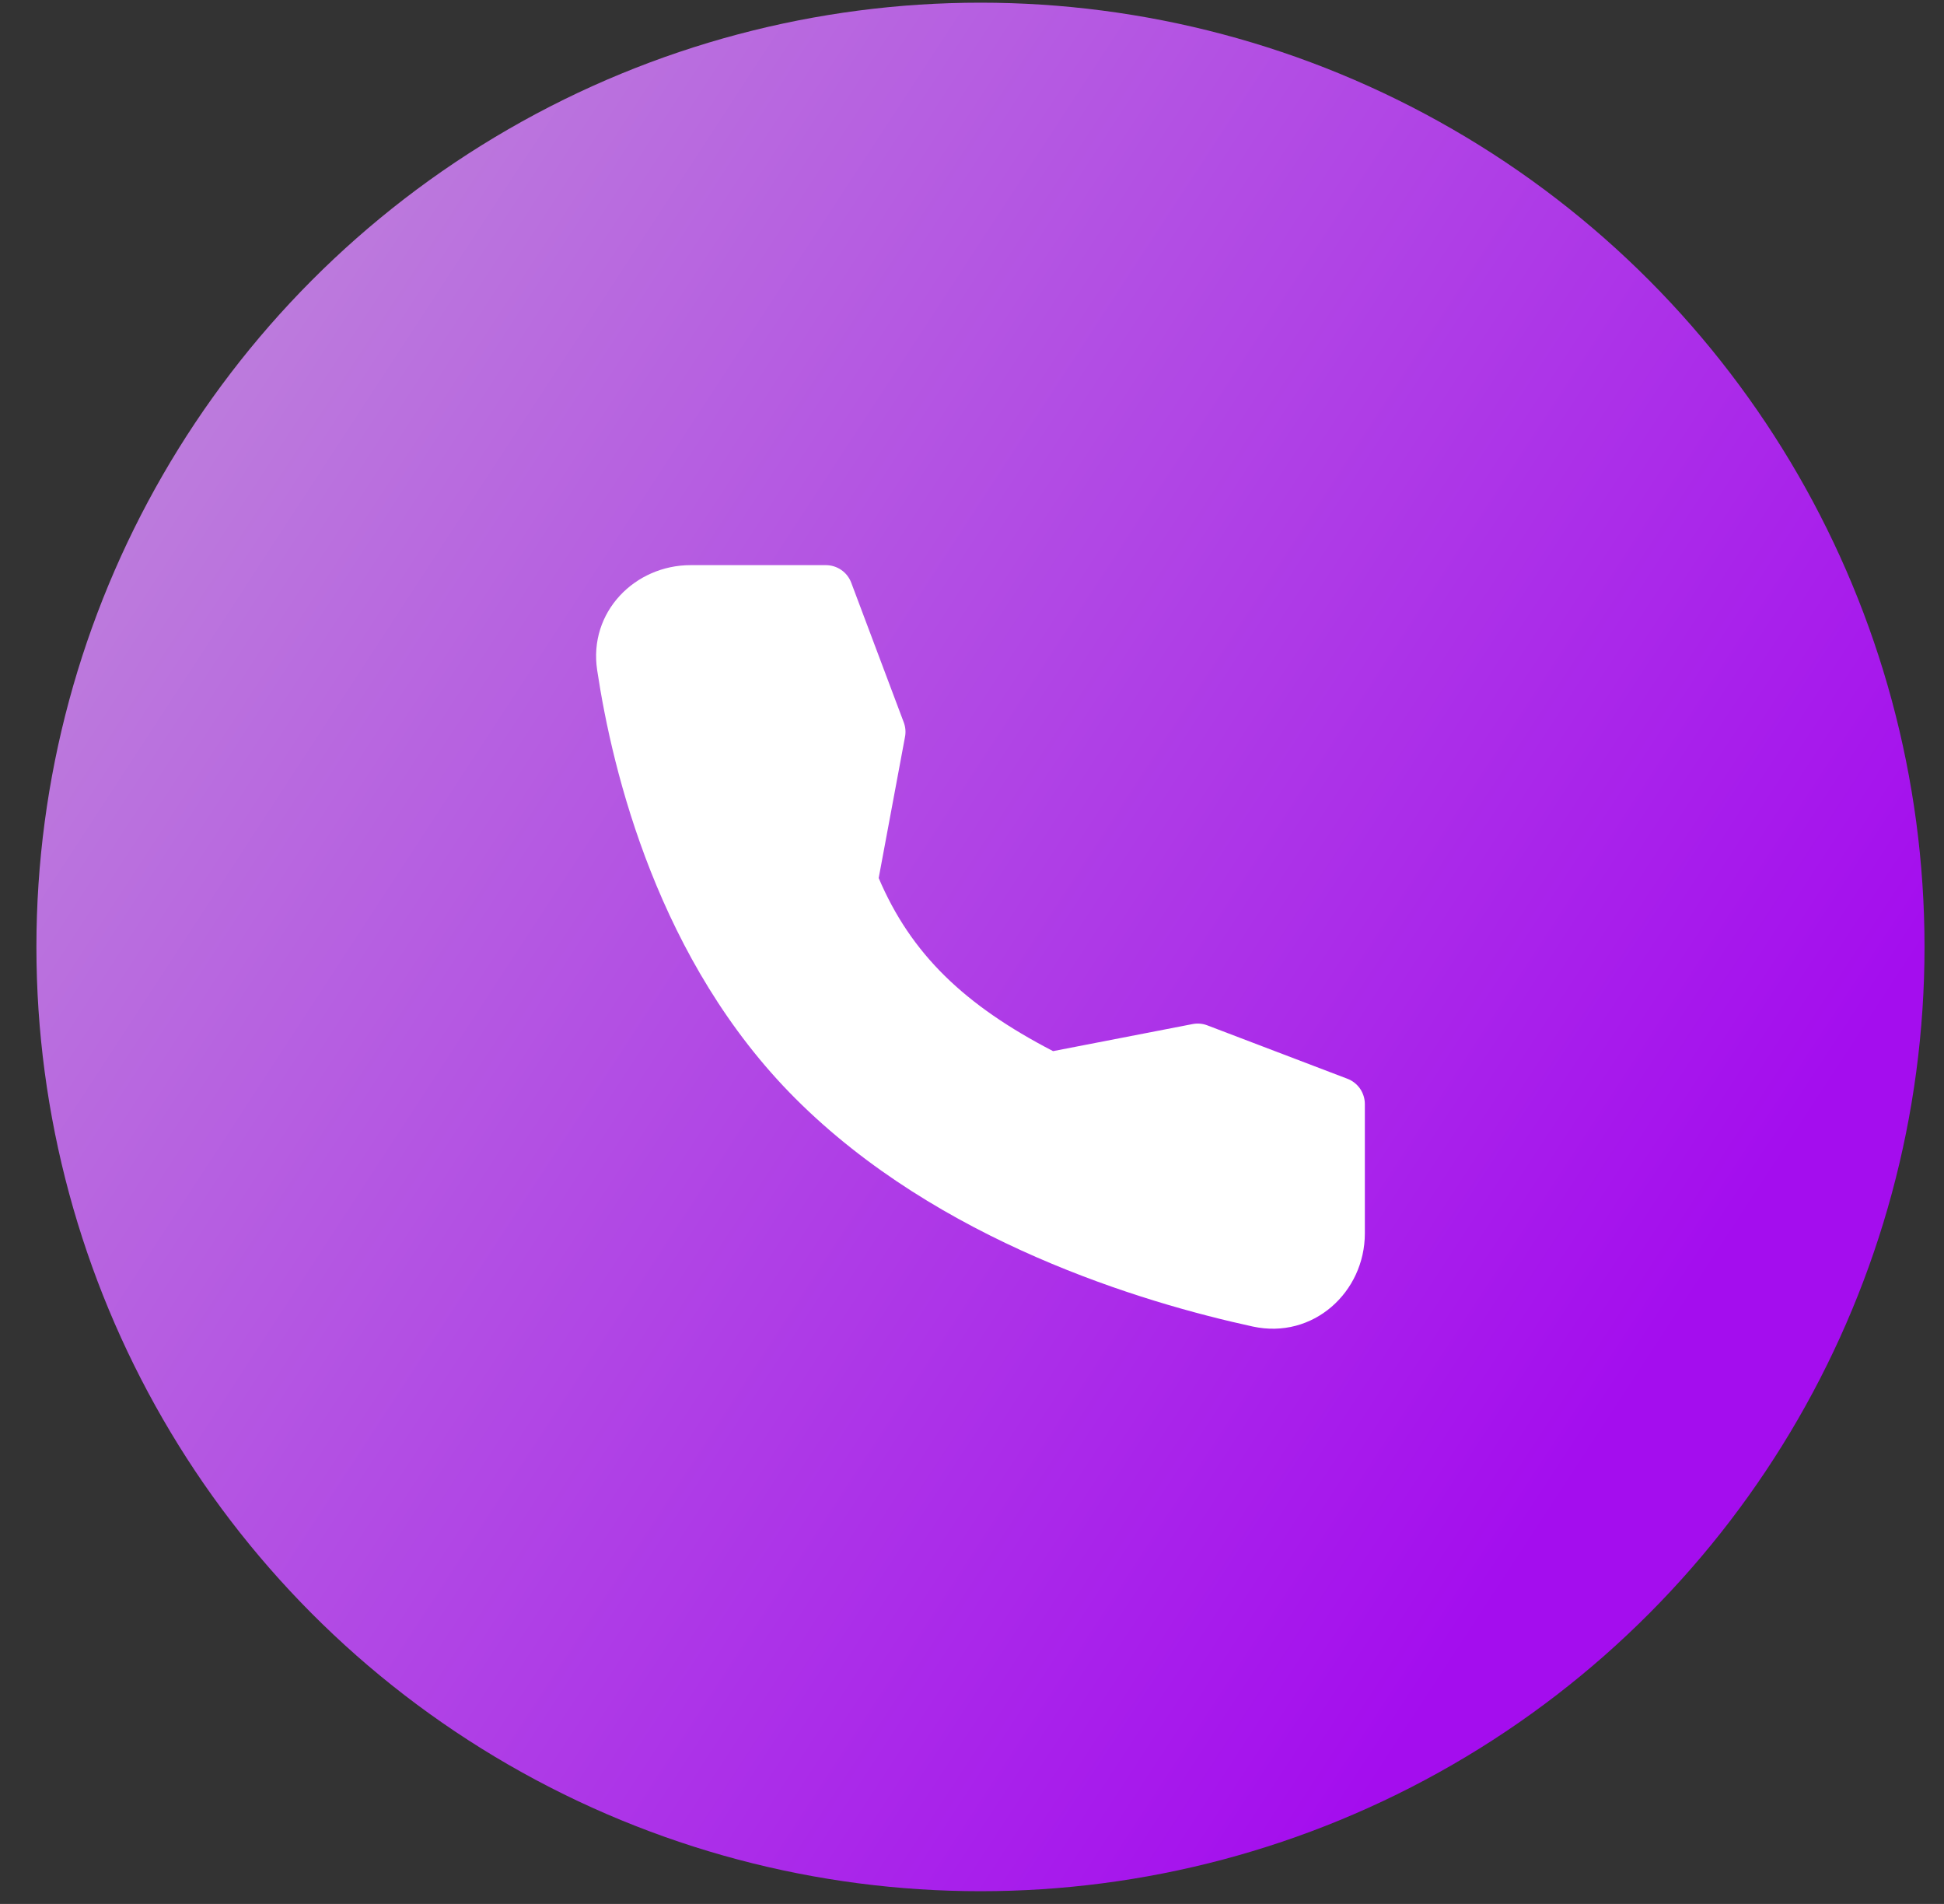
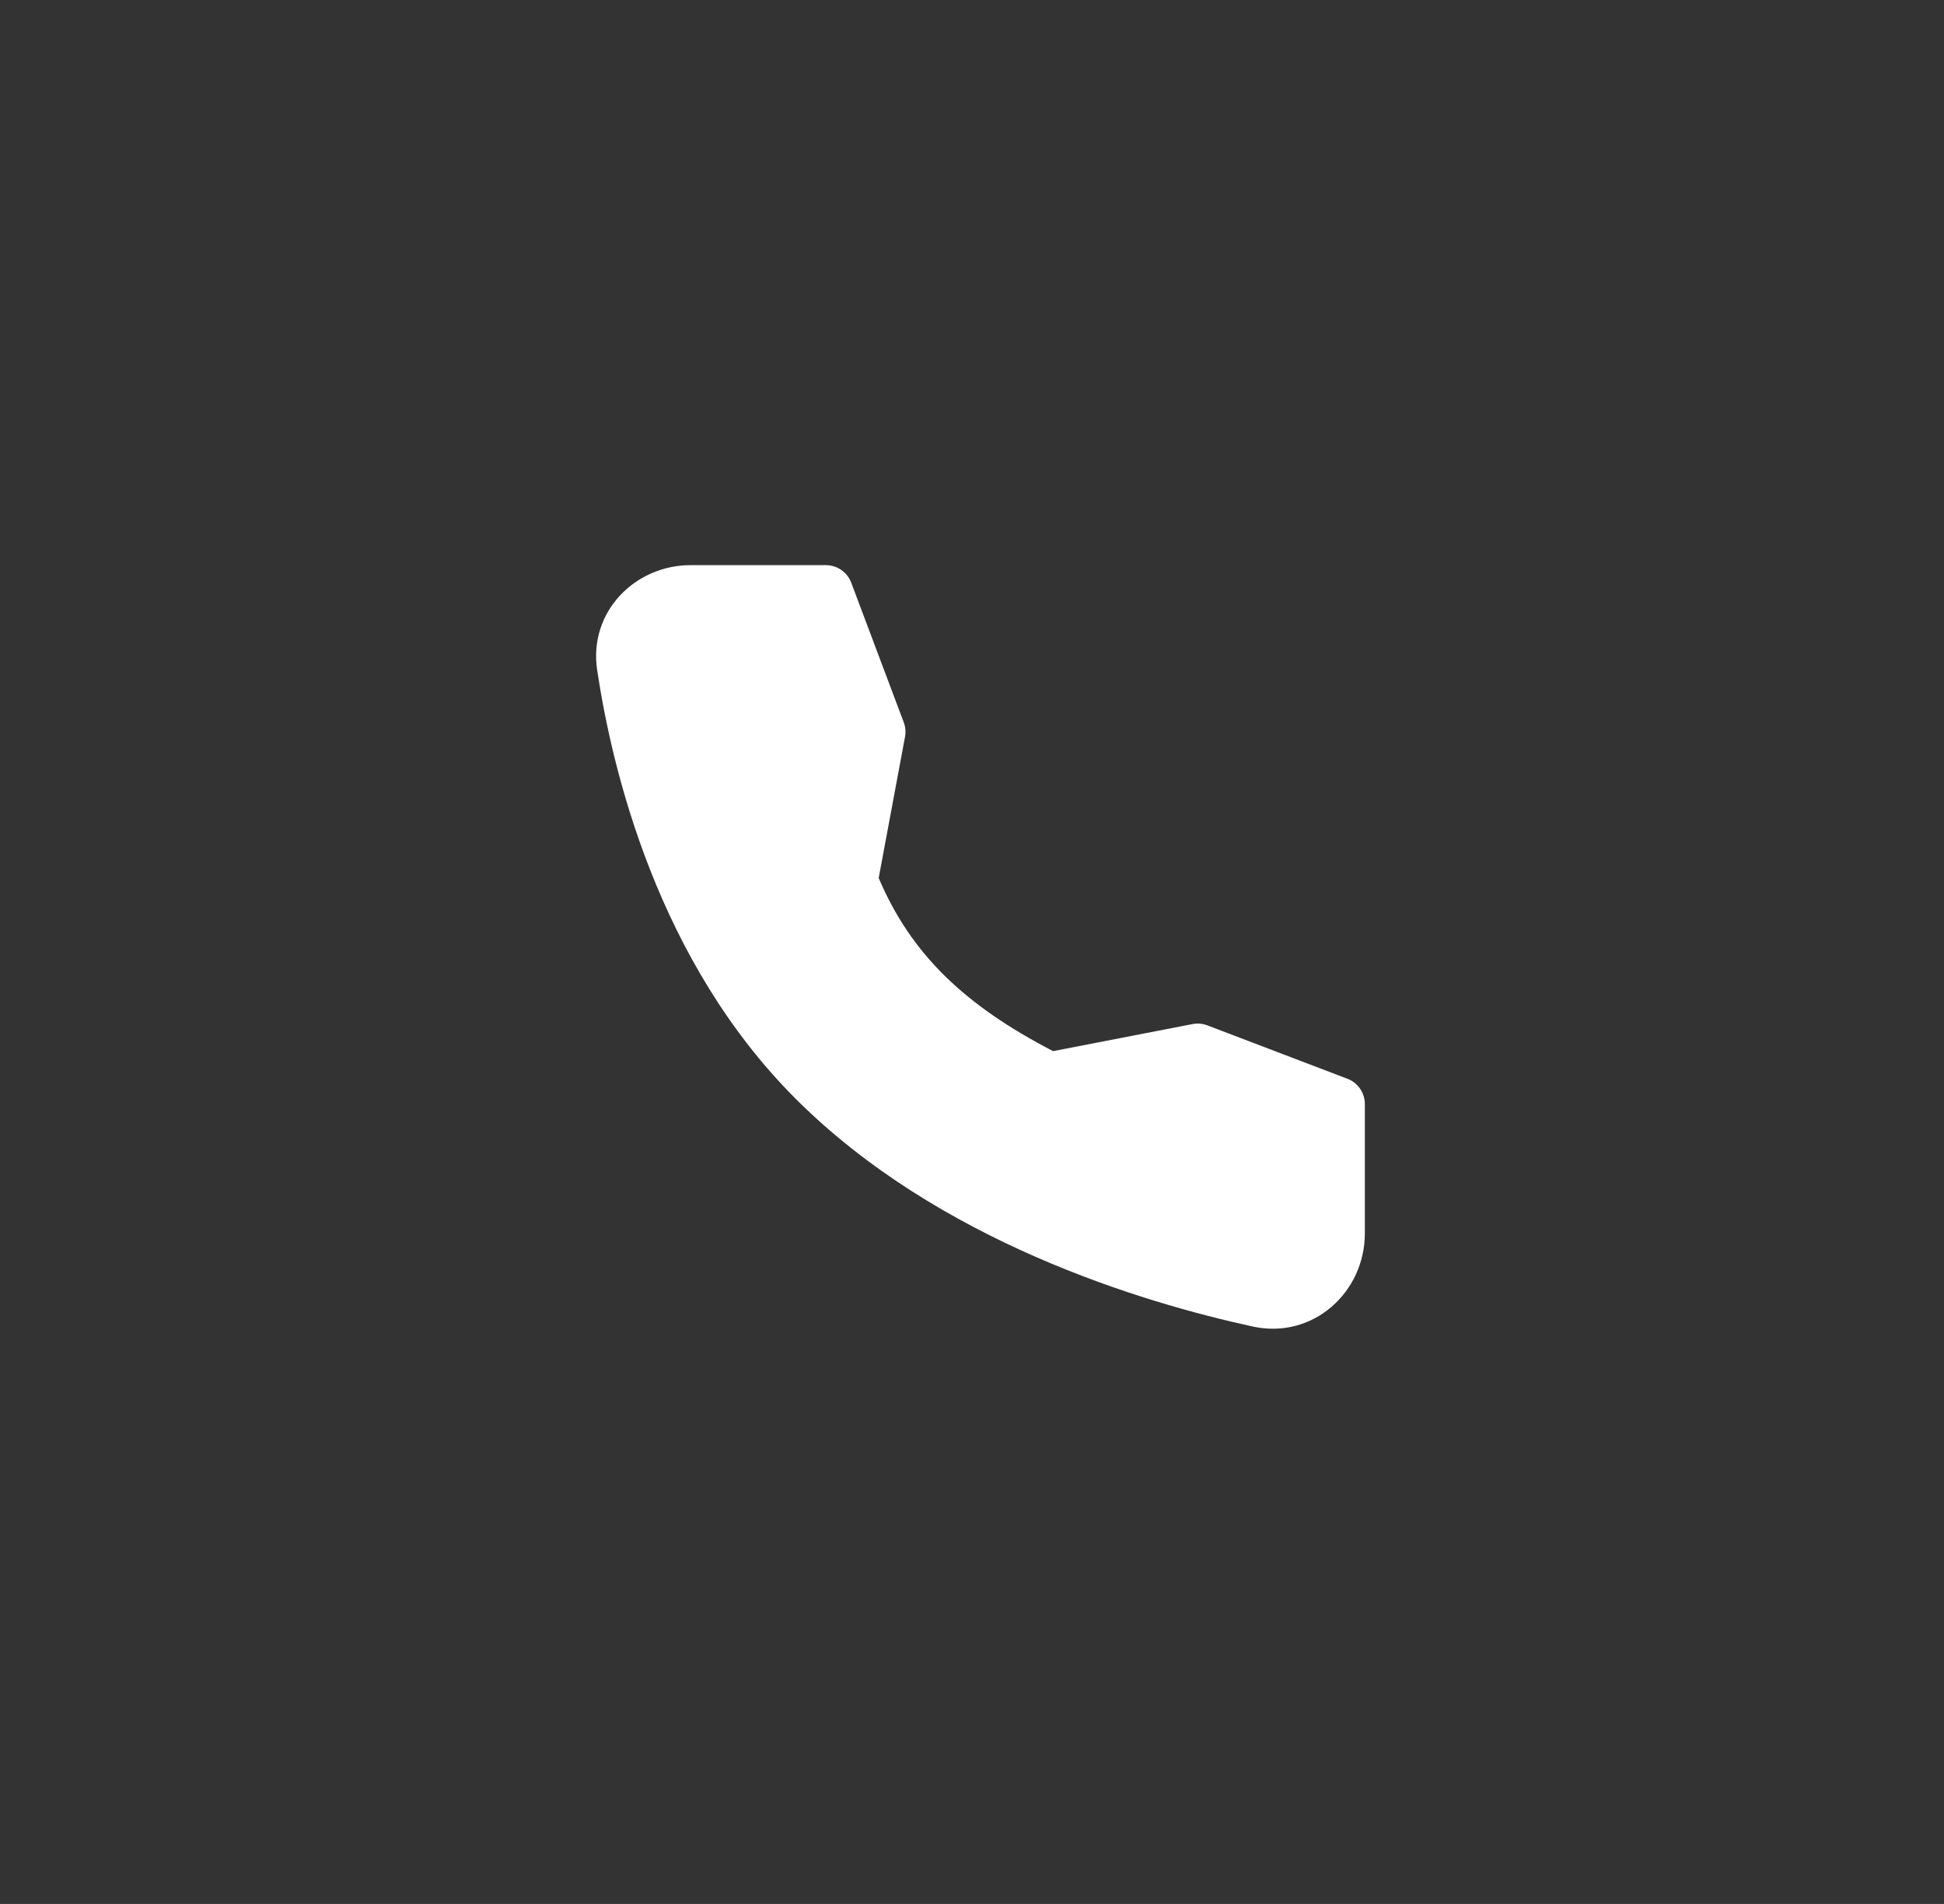
<svg xmlns="http://www.w3.org/2000/svg" width="48" height="47" viewBox="0 0 48 47" fill="none">
  <rect x="0" y="0" width="48" height="47" fill="#333333" stroke="none" />
-   <circle cx="24.209" cy="23.376" r="23.31" fill="url(#paint0_linear_561_442)" />
  <path fill-rule="evenodd" clip-rule="evenodd" d="M17.051 13.951H20.393C20.529 13.951 20.661 13.993 20.773 14.07C20.885 14.147 20.97 14.257 21.018 14.384L22.315 17.832C22.358 17.946 22.369 18.07 22.346 18.189L21.696 21.675C22.495 23.553 23.815 24.815 26.002 25.948L29.446 25.28C29.568 25.256 29.695 25.267 29.811 25.312L33.27 26.63C33.396 26.678 33.505 26.764 33.582 26.875C33.658 26.987 33.7 27.119 33.7 27.254V30.447C33.7 31.896 32.424 33.071 30.931 32.746C28.211 32.154 23.171 30.649 19.641 27.119C16.259 23.738 15.125 19.068 14.745 16.544C14.527 15.102 15.682 13.951 17.051 13.951Z" fill="white" />
  <defs>
    <linearGradient id="paint0_linear_561_442" x1="-15.797" y1="-17.987" x2="47.519" y2="23.376" gradientUnits="userSpaceOnUse">
      <stop stop-color="#CFCFCF" />
      <stop offset="1" stop-color="#A40DEE" />
    </linearGradient>
  </defs>
</svg>